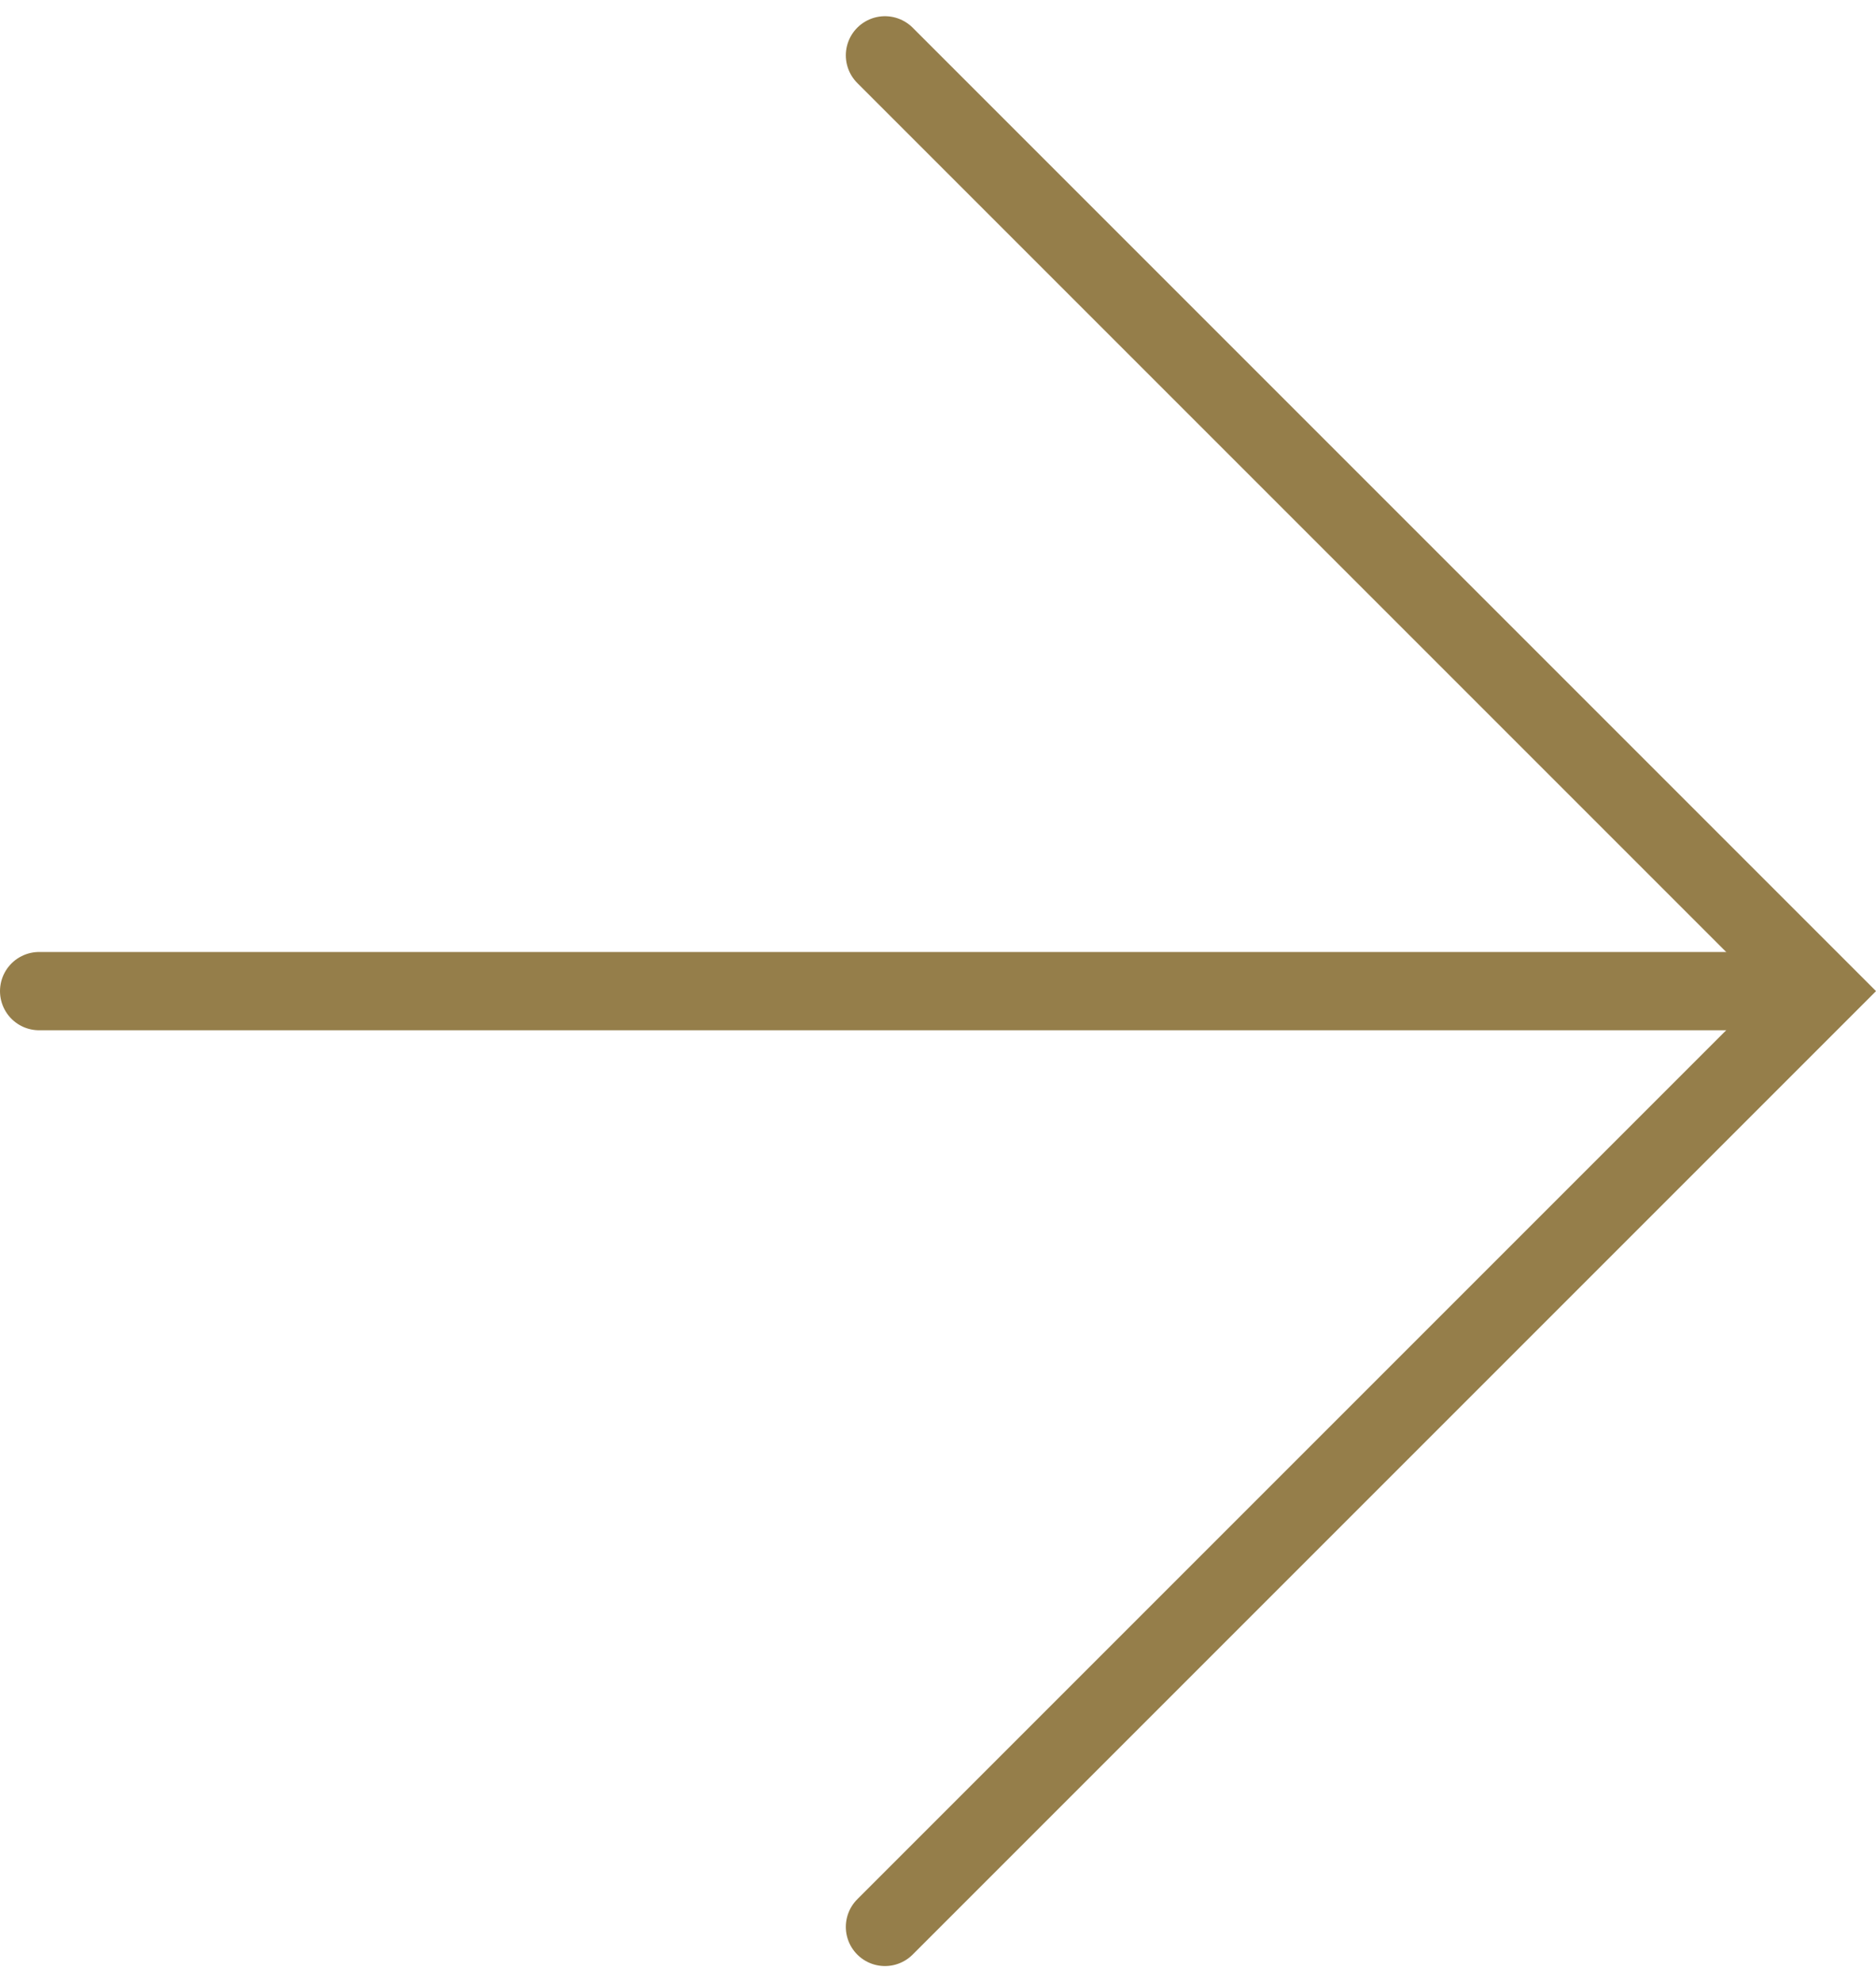
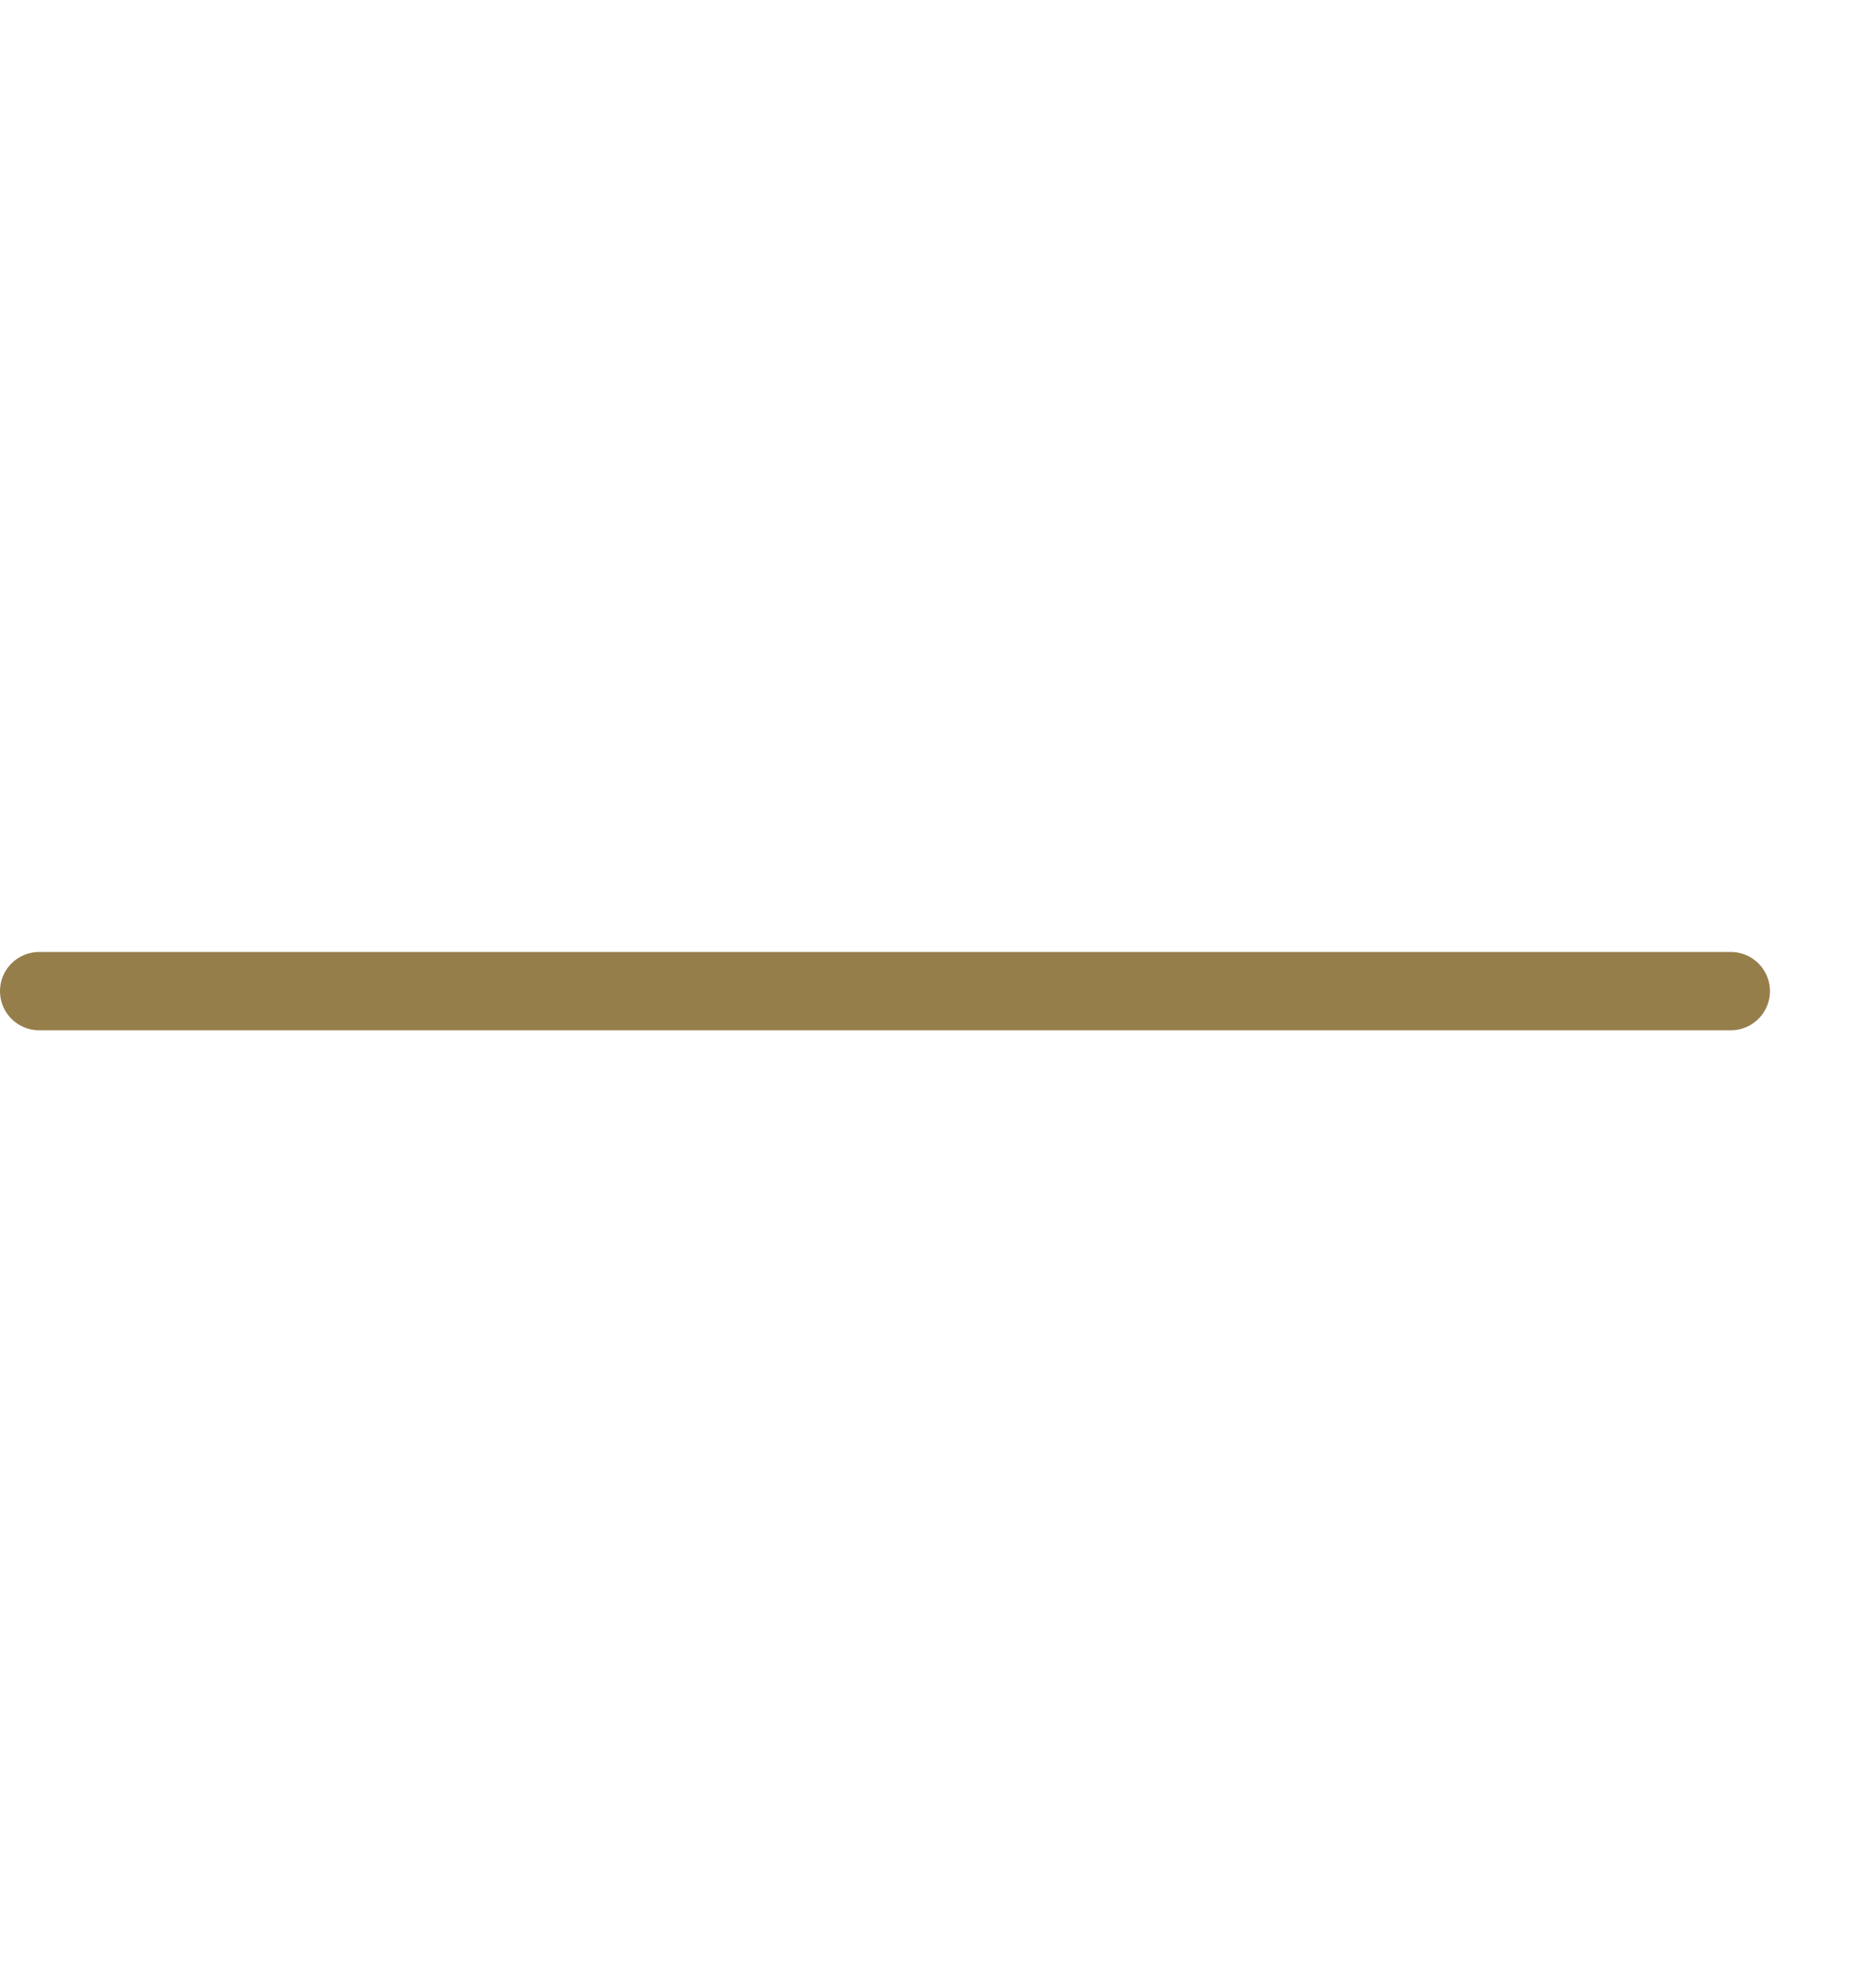
<svg xmlns="http://www.w3.org/2000/svg" width="23.967" height="25.322">
  <g fill="none" stroke="#957e4a" stroke-linecap="round" data-name="グループ 299">
-     <path d="M11.306.707 23.26 12.661 11.306 24.615" data-name="パス 91" />
    <path d="M22.112 12.661H.5" data-name="パス 92" />
  </g>
</svg>